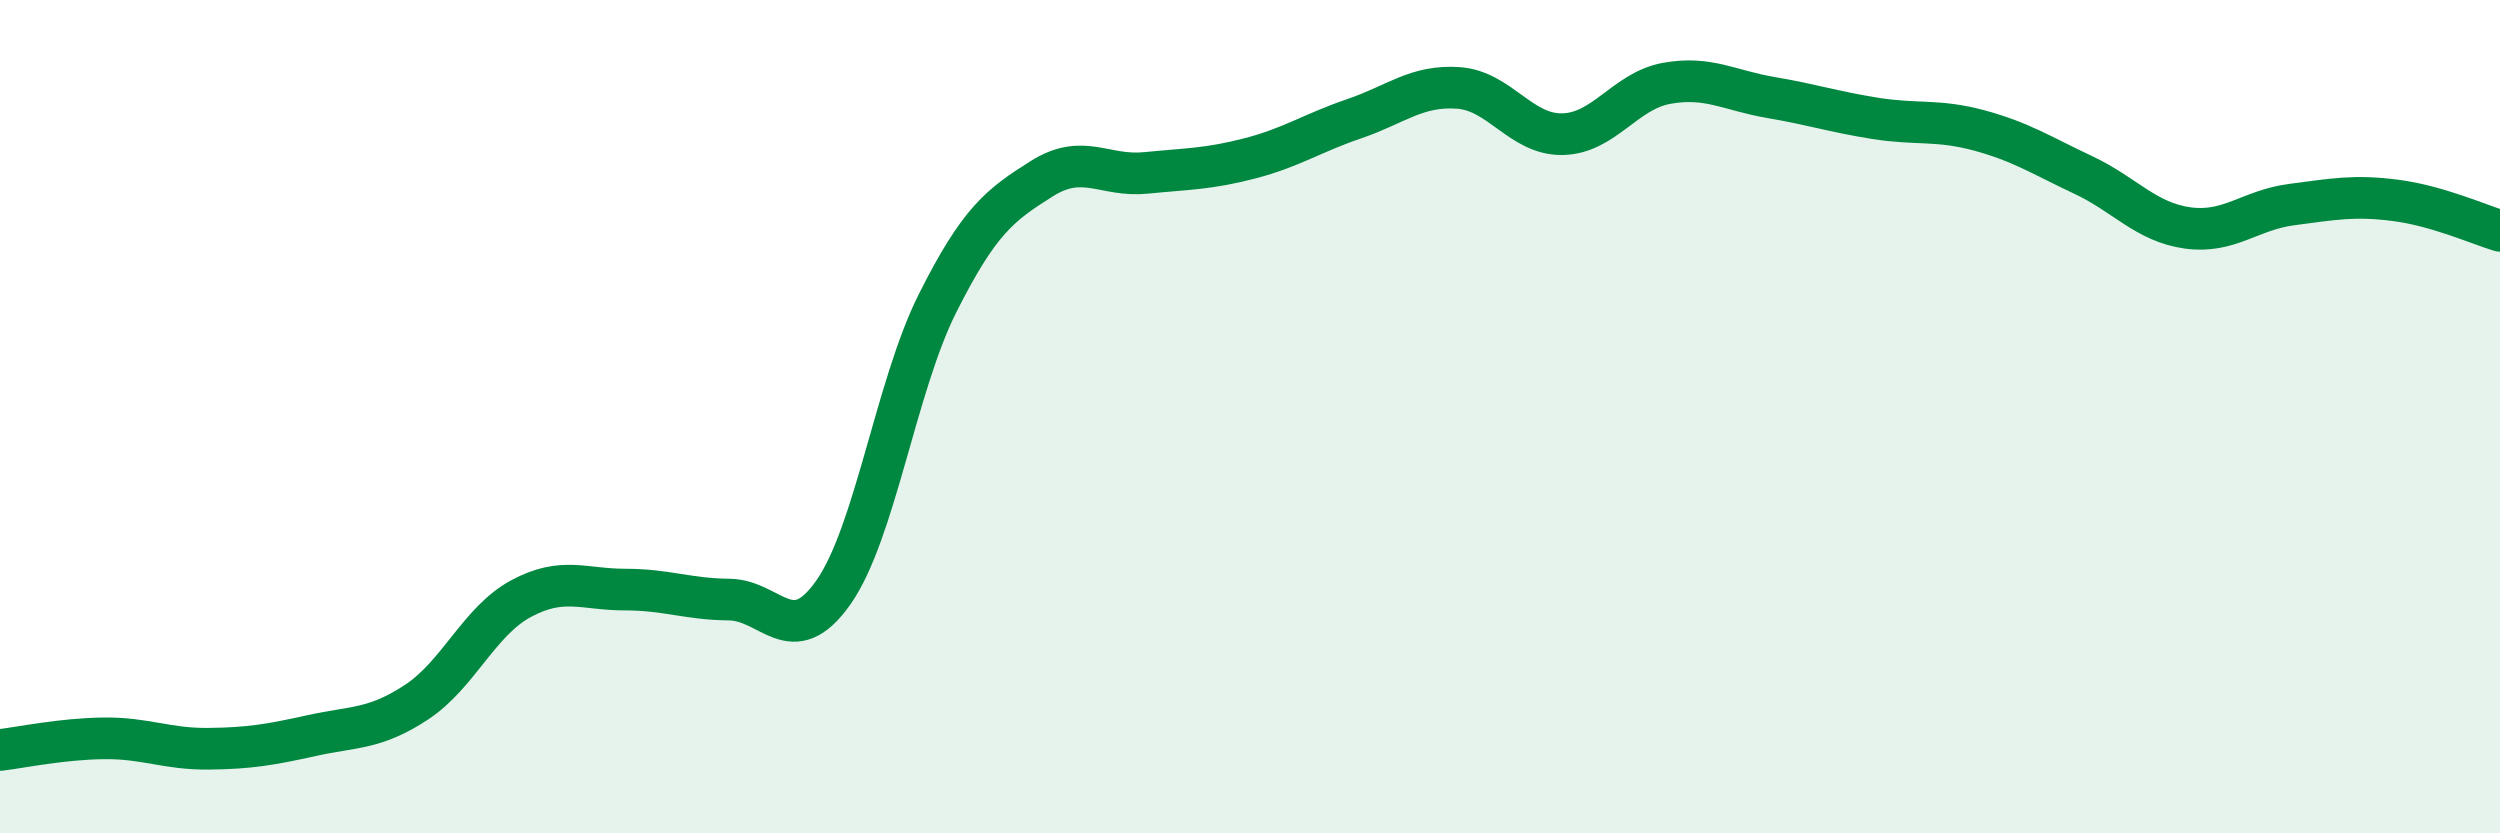
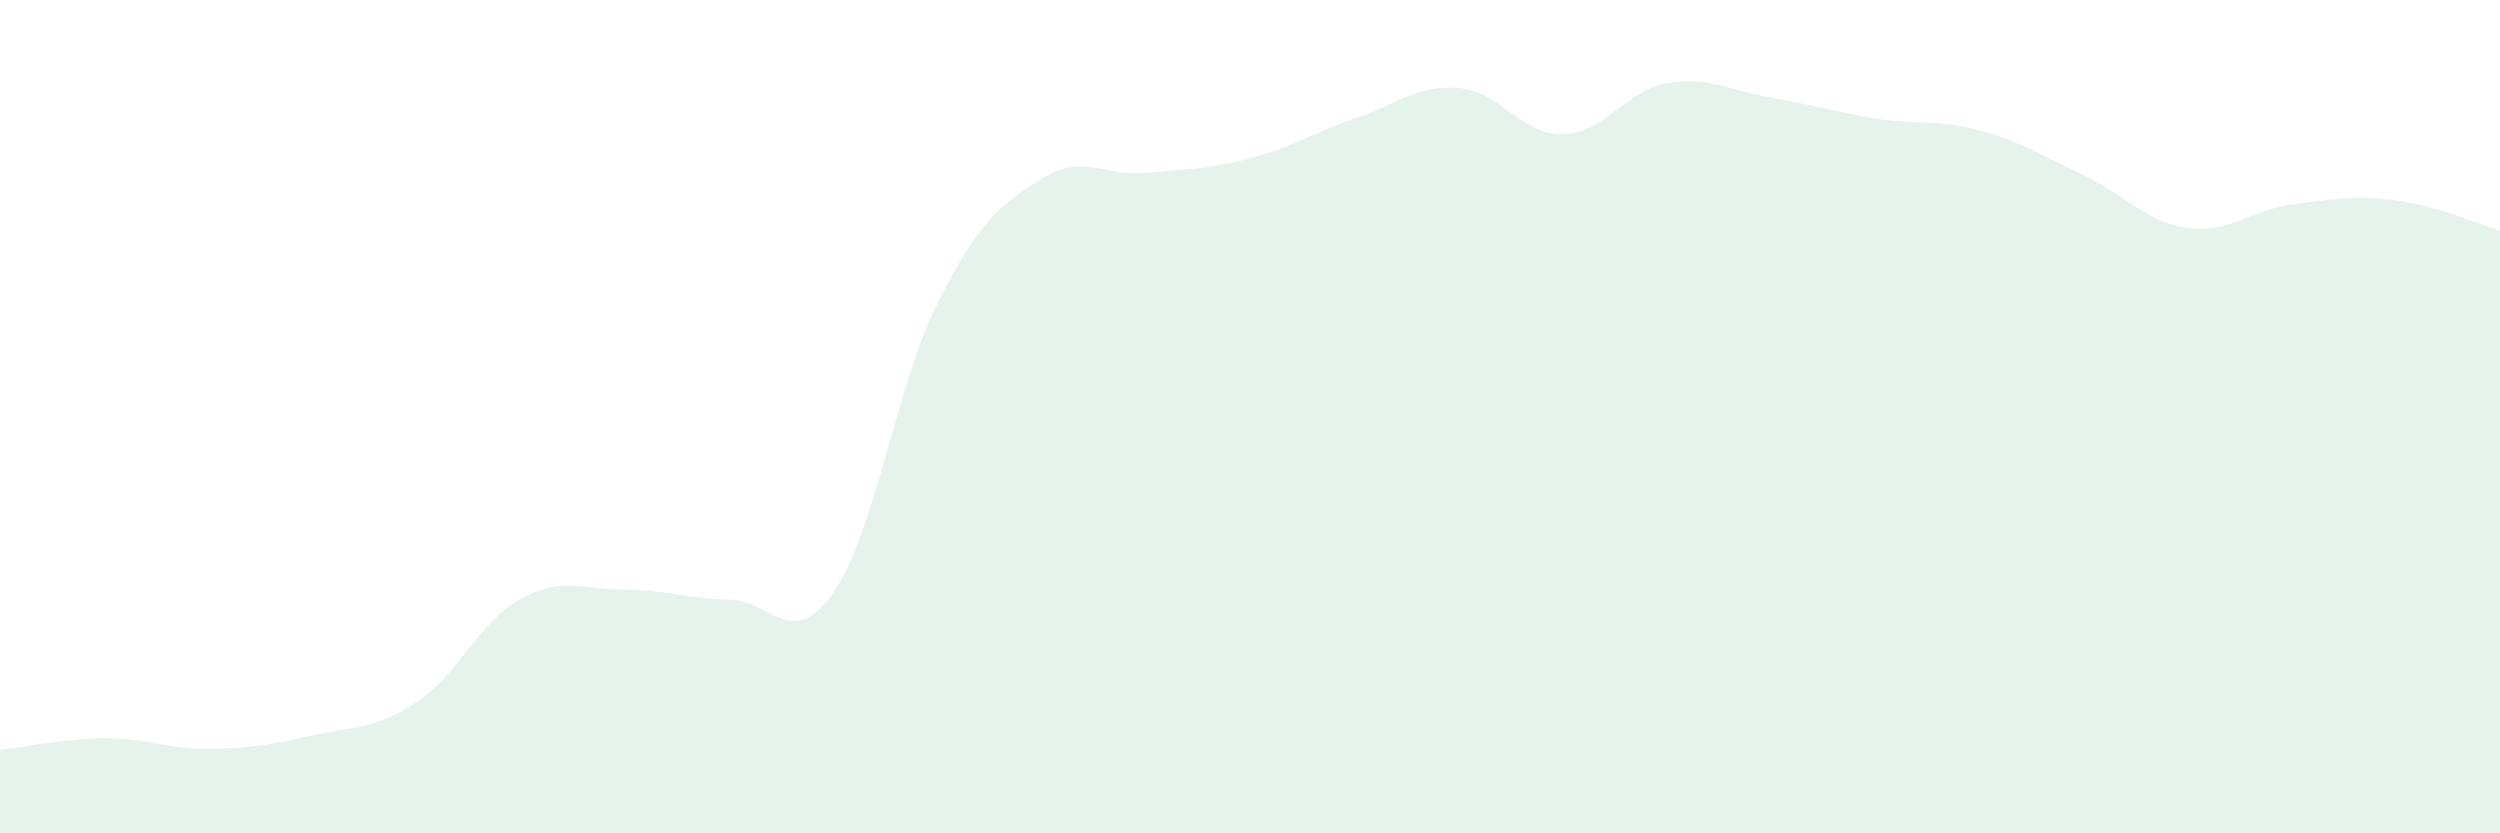
<svg xmlns="http://www.w3.org/2000/svg" width="60" height="20" viewBox="0 0 60 20">
  <path d="M 0,18 C 0.5,17.94 1.5,17.73 2.5,17.72 C 3.5,17.71 4,17.98 5,17.97 C 6,17.96 6.5,17.87 7.5,17.65 C 8.5,17.43 9,17.51 10,16.85 C 11,16.19 11.5,14.91 12.5,14.37 C 13.5,13.83 14,14.15 15,14.15 C 16,14.15 16.5,14.38 17.5,14.39 C 18.5,14.4 19,15.64 20,14.22 C 21,12.8 21.5,9.27 22.5,7.28 C 23.5,5.29 24,4.92 25,4.29 C 26,3.66 26.5,4.25 27.5,4.15 C 28.5,4.05 29,4.06 30,3.8 C 31,3.54 31.5,3.19 32.5,2.85 C 33.5,2.51 34,2.04 35,2.11 C 36,2.18 36.5,3.24 37.5,3.22 C 38.5,3.2 39,2.18 40,2 C 41,1.82 41.5,2.17 42.5,2.34 C 43.5,2.51 44,2.68 45,2.84 C 46,3 46.5,2.86 47.5,3.13 C 48.5,3.4 49,3.73 50,4.2 C 51,4.67 51.5,5.33 52.5,5.47 C 53.5,5.61 54,5.04 55,4.91 C 56,4.78 56.5,4.68 57.5,4.81 C 58.5,4.94 59.5,5.39 60,5.54L60 20L0 20Z" fill="#008740" opacity="0.1" stroke-linecap="round" stroke-linejoin="round" />
-   <path d="M 0,18 C 0.5,17.94 1.5,17.73 2.5,17.72 C 3.5,17.71 4,17.98 5,17.97 C 6,17.96 6.5,17.87 7.5,17.65 C 8.5,17.43 9,17.51 10,16.85 C 11,16.19 11.5,14.91 12.5,14.37 C 13.5,13.83 14,14.15 15,14.15 C 16,14.15 16.5,14.38 17.5,14.39 C 18.5,14.4 19,15.64 20,14.22 C 21,12.8 21.5,9.27 22.5,7.28 C 23.5,5.29 24,4.92 25,4.29 C 26,3.66 26.5,4.25 27.5,4.15 C 28.5,4.05 29,4.06 30,3.8 C 31,3.54 31.5,3.19 32.5,2.85 C 33.5,2.51 34,2.04 35,2.11 C 36,2.18 36.5,3.24 37.5,3.22 C 38.5,3.2 39,2.18 40,2 C 41,1.82 41.5,2.17 42.5,2.34 C 43.5,2.51 44,2.68 45,2.84 C 46,3 46.5,2.86 47.5,3.13 C 48.5,3.4 49,3.73 50,4.2 C 51,4.67 51.5,5.33 52.5,5.47 C 53.5,5.61 54,5.04 55,4.91 C 56,4.78 56.5,4.68 57.5,4.81 C 58.5,4.94 59.5,5.39 60,5.54" stroke="#008740" stroke-width="1" fill="none" stroke-linecap="round" stroke-linejoin="round" />
</svg>